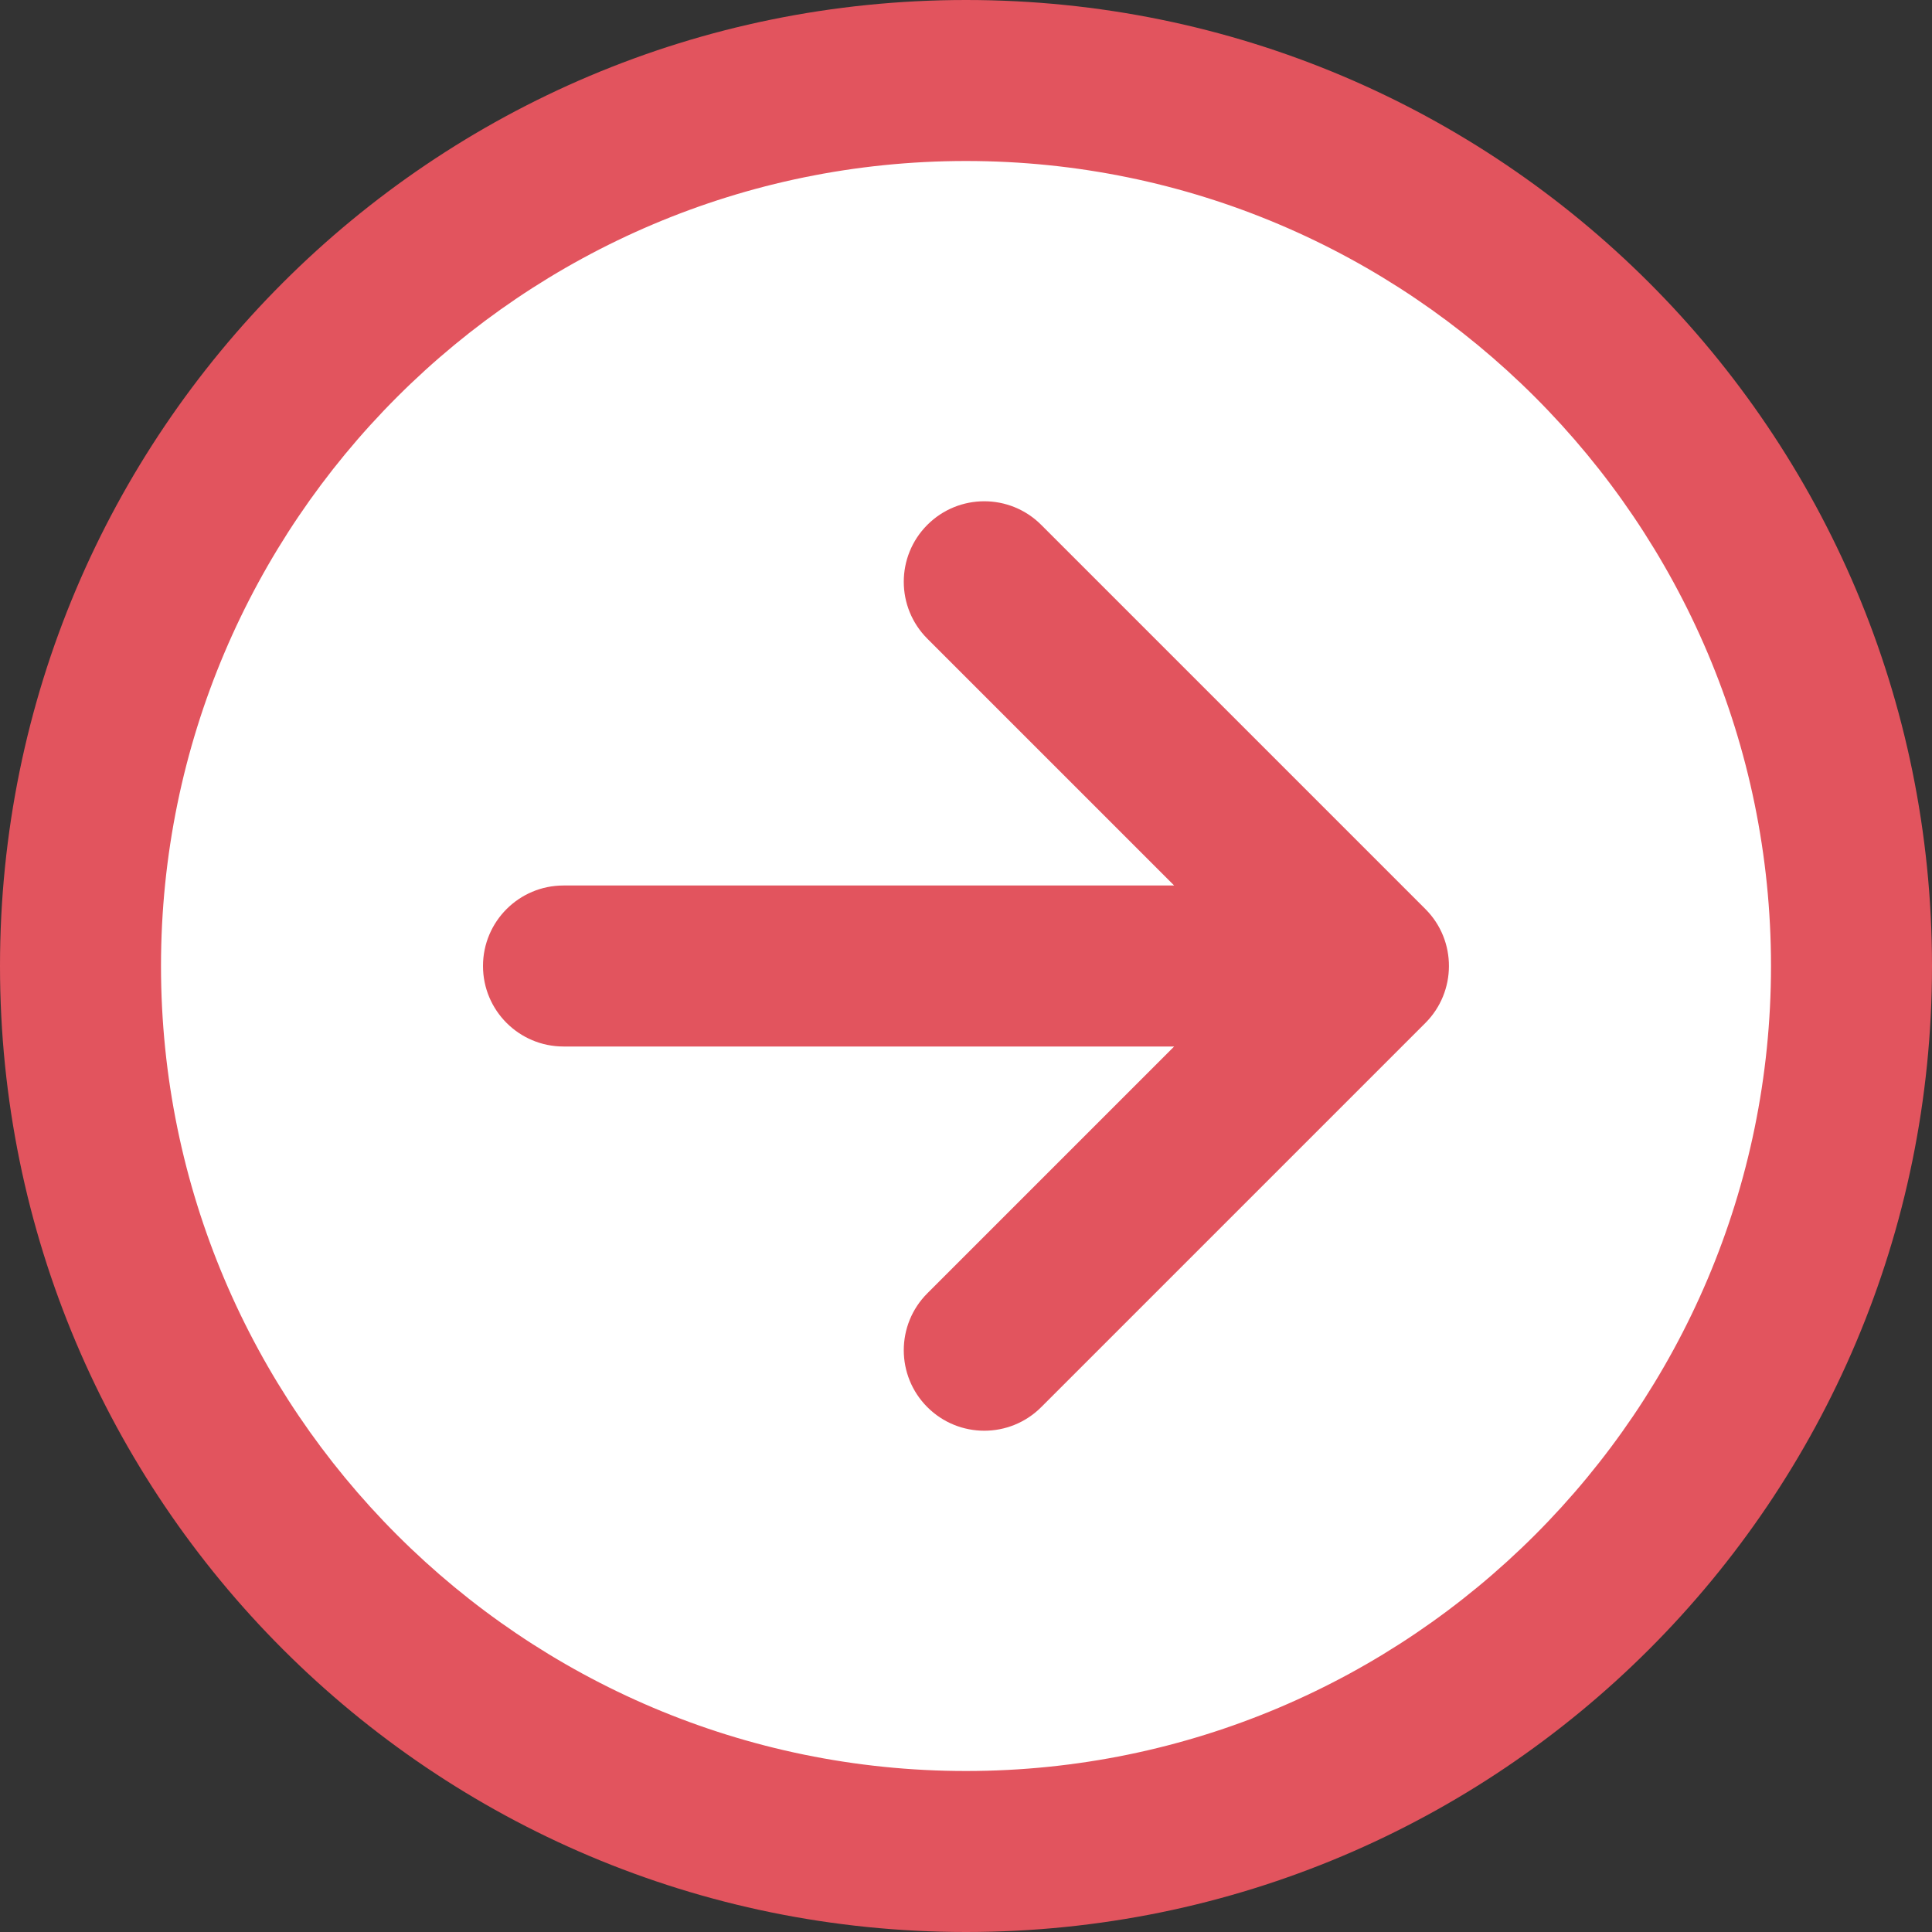
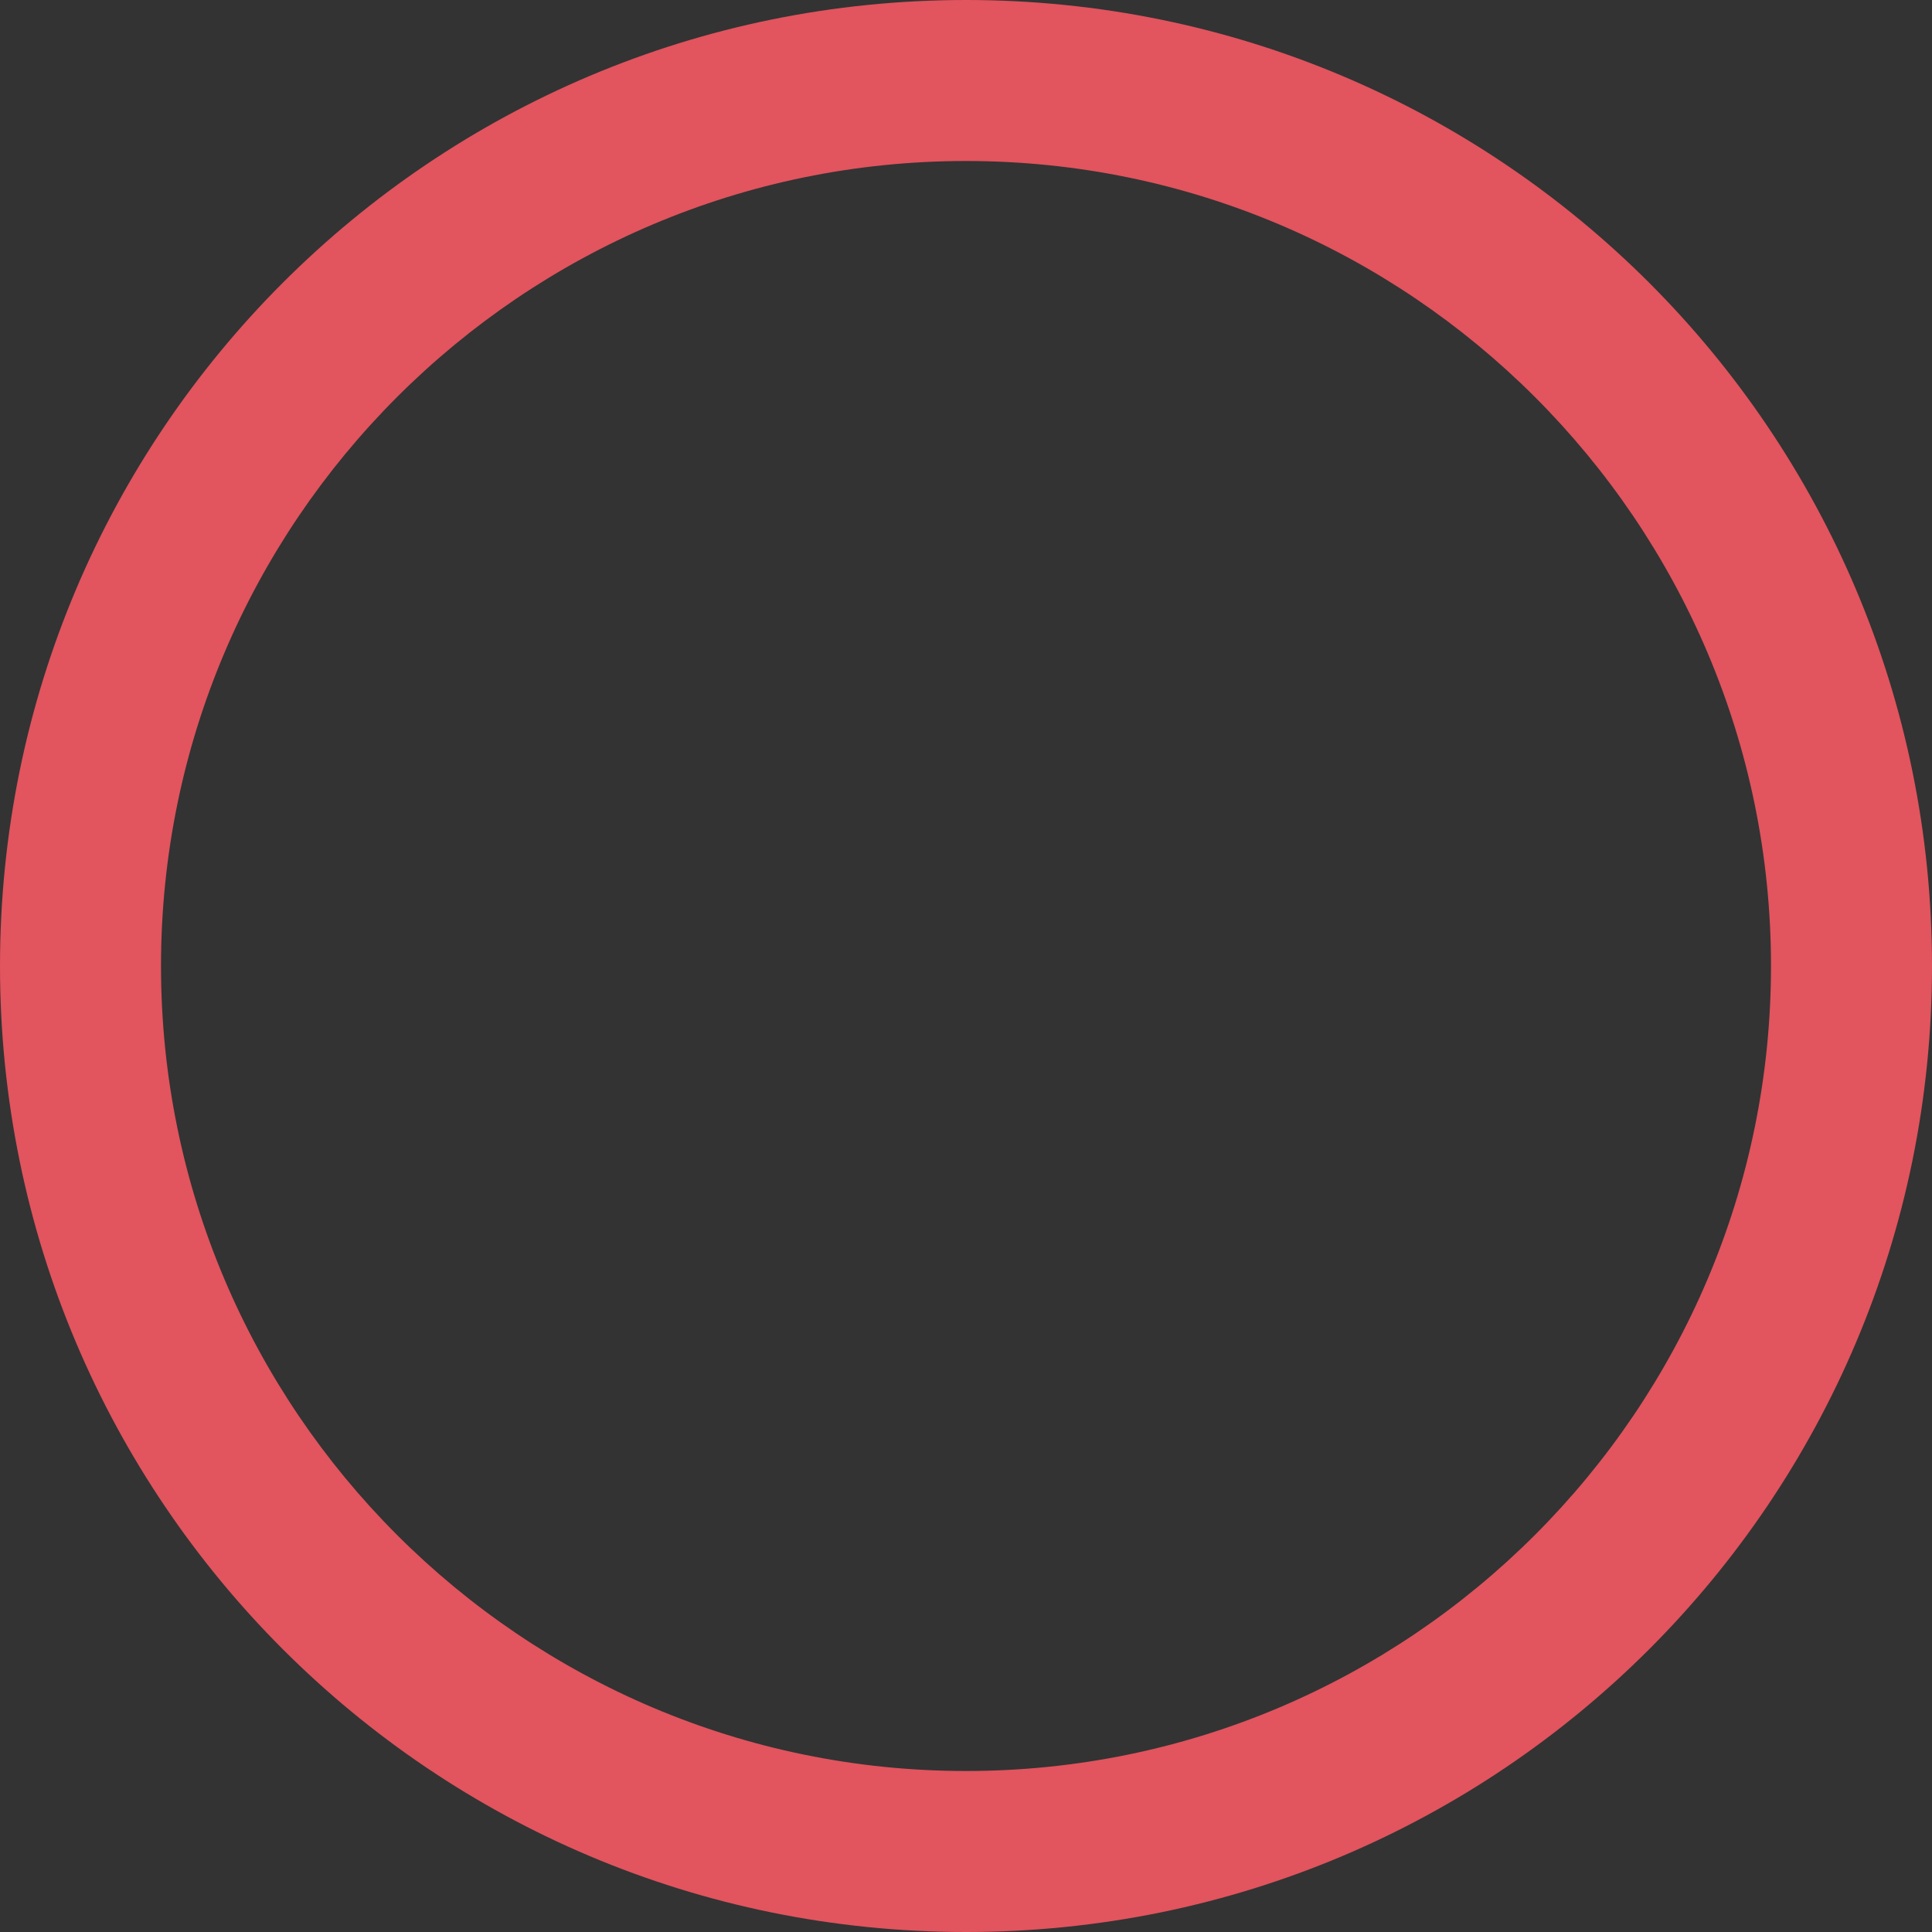
<svg xmlns="http://www.w3.org/2000/svg" fill="#000000" height="480" preserveAspectRatio="xMidYMid meet" version="1" viewBox="16.0 16.0 480.0 480.0" width="480" zoomAndPan="magnify">
  <rect x="16.0" y="16.0" width="480.0" height="480.0" fill="#333333" stroke="none" />
  <g>
    <g>
      <g>
        <g id="change1_1">
-           <circle cx="256" cy="256" fill="#ffffff" r="220" />
-         </g>
+           </g>
        <g id="change2_1">
-           <path d="M370.142,241.858l-95.46-95.46c-7.81-7.811-20.474-7.811-28.284,0 c-7.811,7.811-7.811,20.474,0,28.284L307.716,236H156c-11.046,0-20,8.954-20,20s8.954,20,20,20h151.716l-61.318,61.317 c-7.811,7.81-7.811,20.475,0,28.285c7.813,7.811,20.473,7.809,28.284,0l95.46-95.46 C377.874,262.41,377.992,249.708,370.142,241.858z" fill="#e2545e" />
-         </g>
+           </g>
        <g id="change2_2">
          <path d="M256,16C123.362,16,16,123.344,16,256c0,132.638,107.343,240,240,240 c132.638,0,240-107.343,240-240C496,123.362,388.656,16,256,16z M256,456c-110.28,0-200-89.72-200-200S145.72,56,256,56 s200,89.72,200,200S366.28,456,256,456z" fill="#e2545e" />
        </g>
      </g>
    </g>
  </g>
</svg>